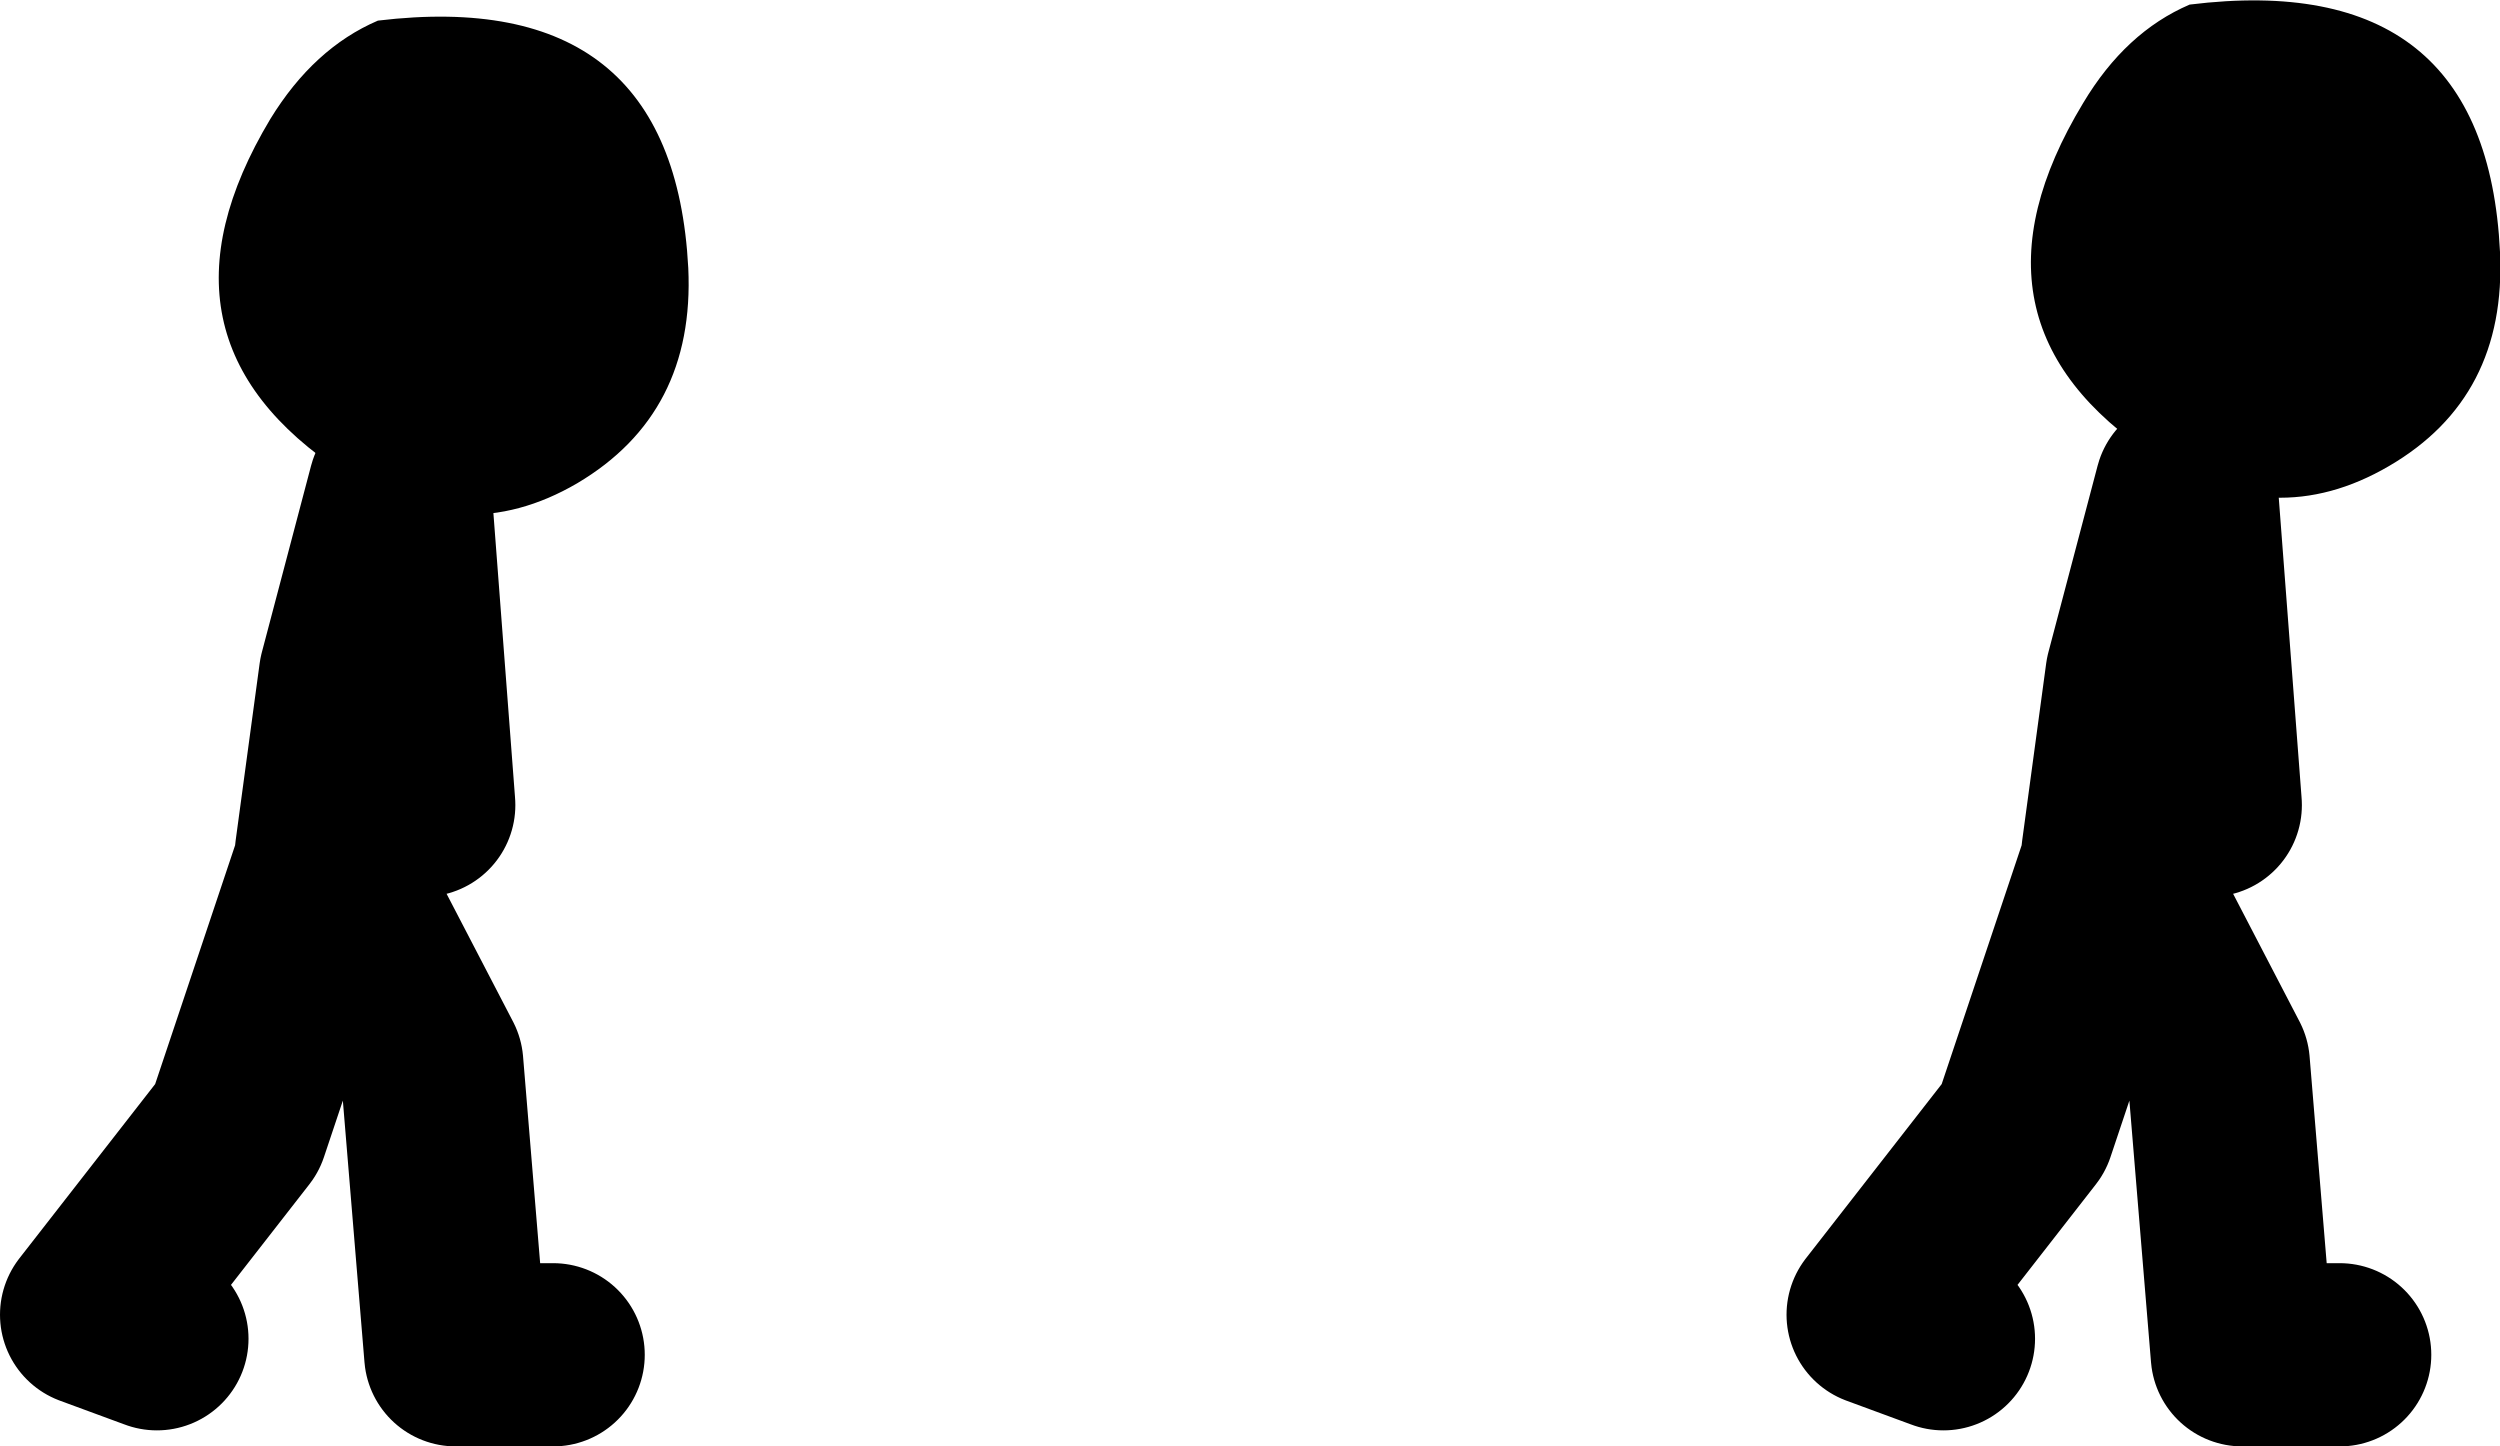
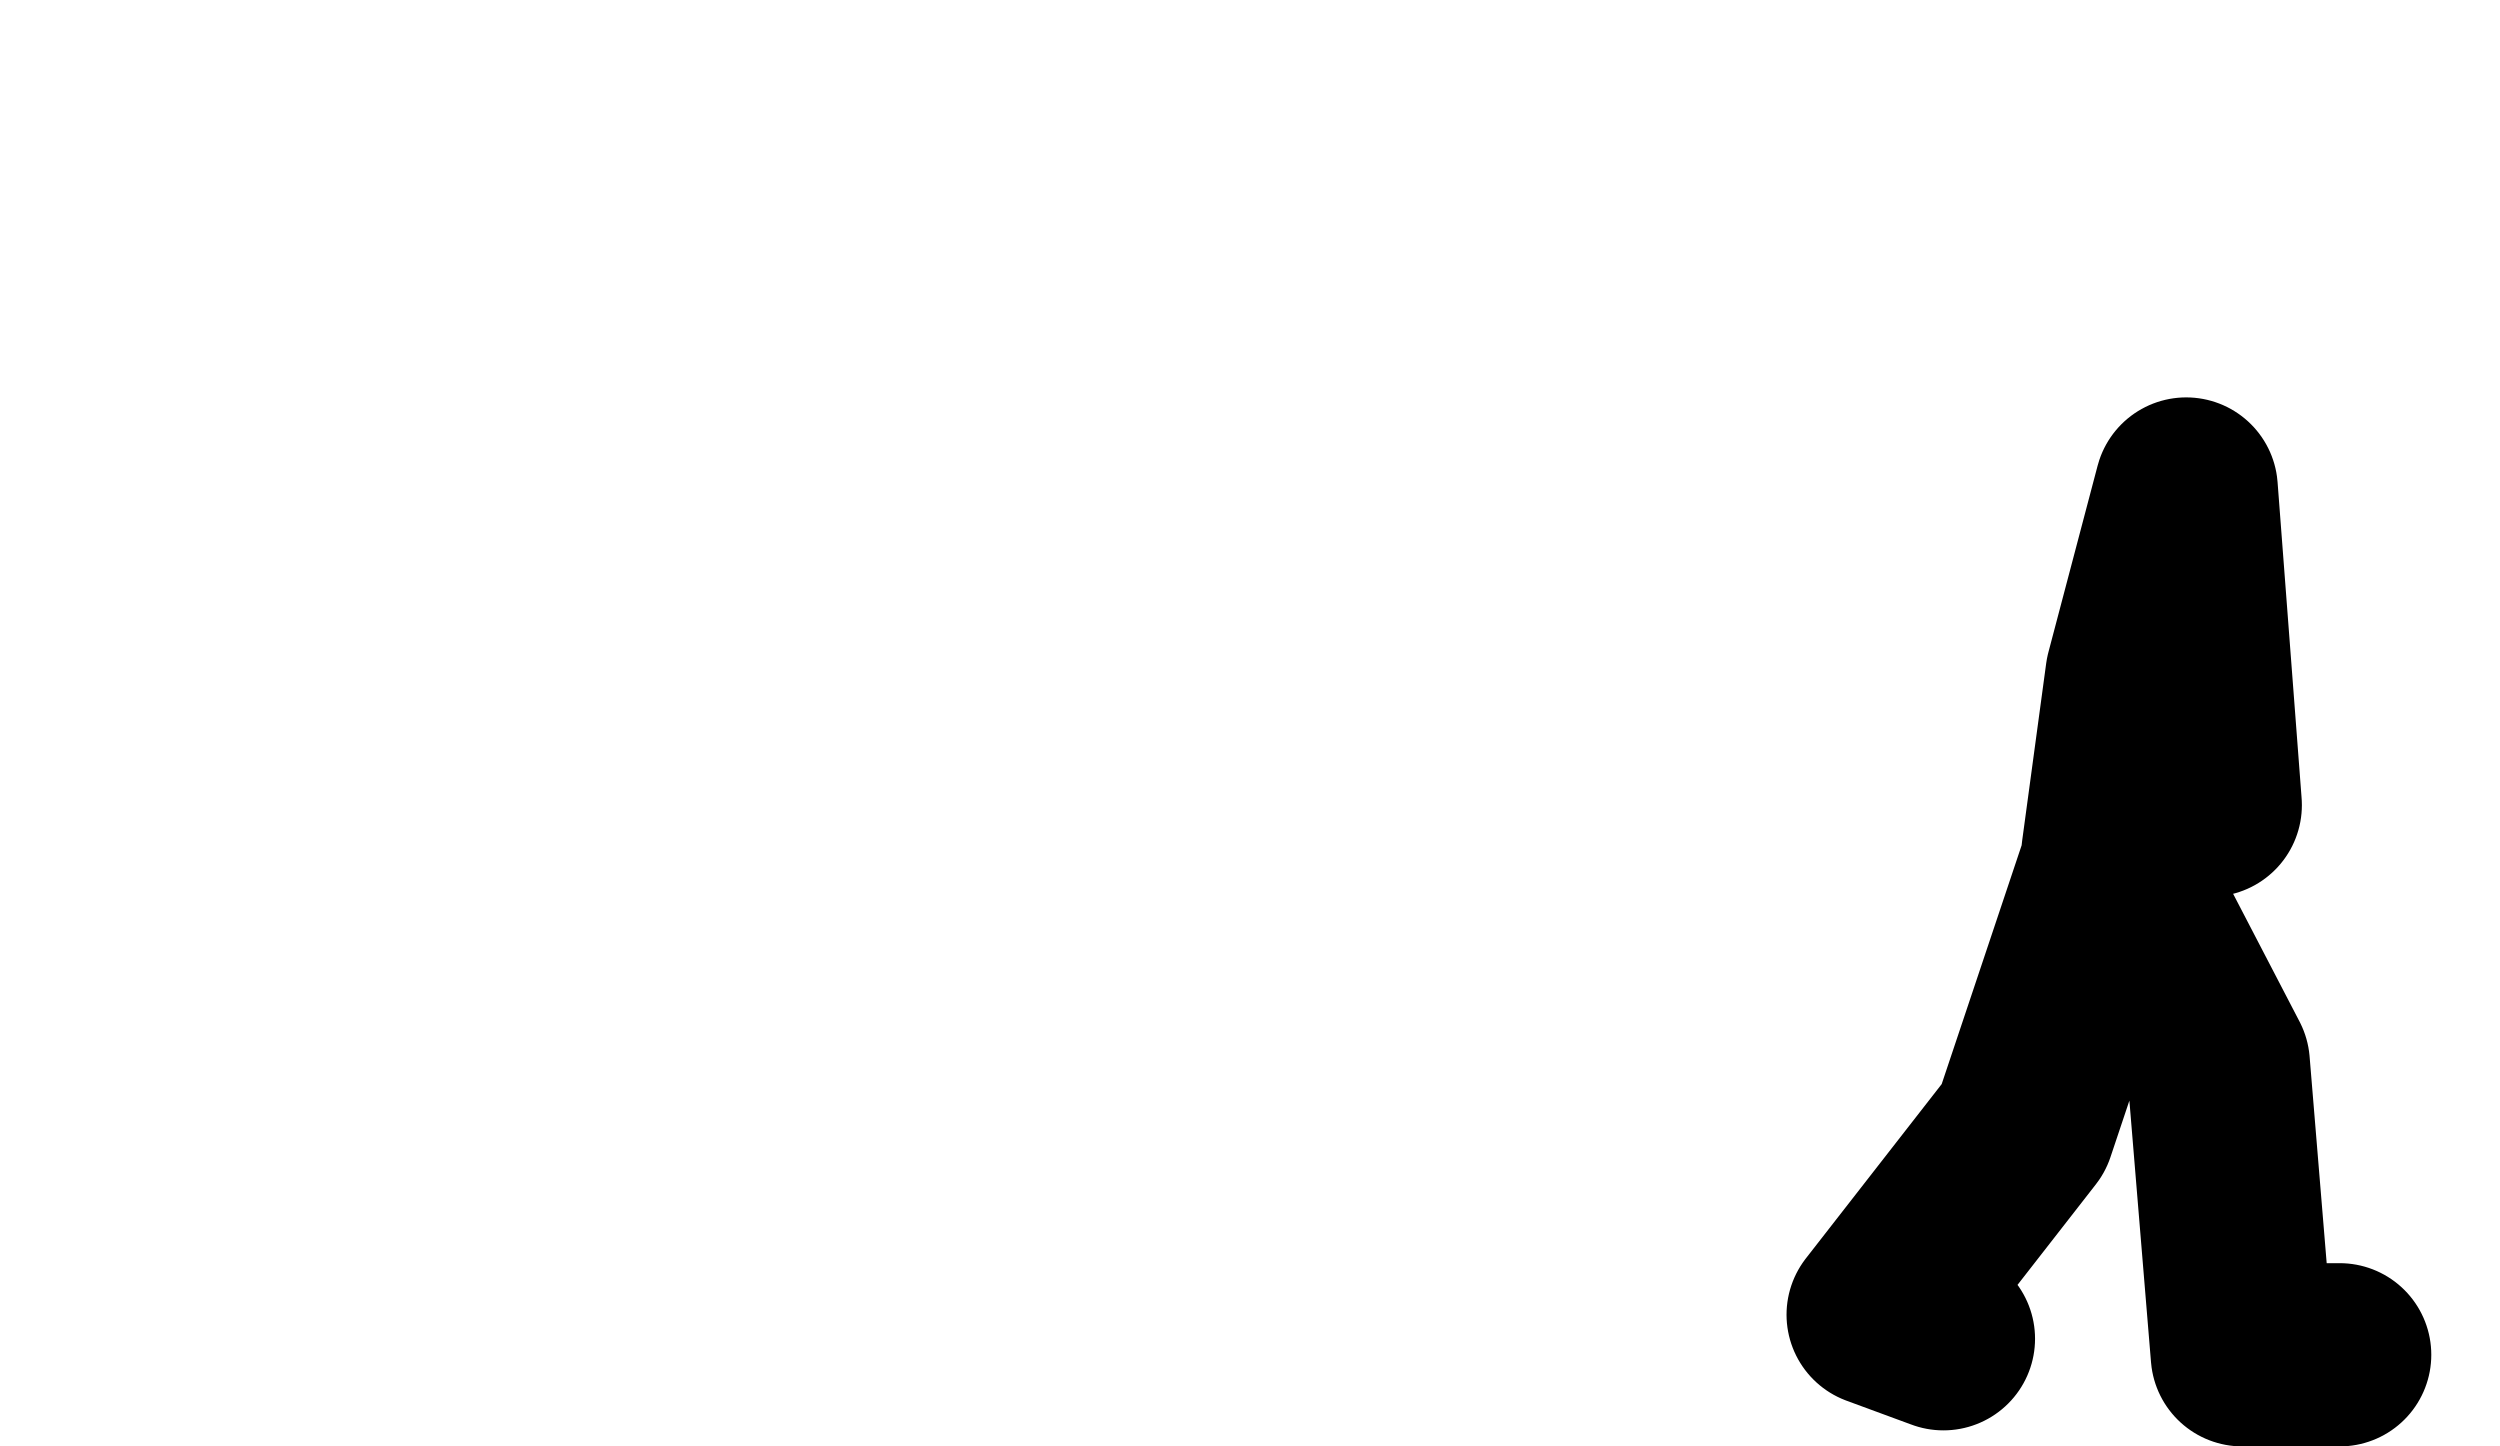
<svg xmlns="http://www.w3.org/2000/svg" height="63.15px" width="109.15px">
  <g transform="matrix(1.0, 0.0, 0.0, 1.0, 2.35, 10.75)">
-     <path d="M14.15 -9.85 Q27.05 -11.4 27.7 0.95 28.0 7.3 22.85 10.35 17.8 13.3 12.65 9.9 3.7 4.05 9.45 -5.55 11.35 -8.65 14.15 -9.85 M93.25 -10.55 Q106.2 -12.15 106.8 0.25 107.1 6.6 101.95 9.6 96.9 12.55 91.75 9.2 82.8 3.35 88.6 -6.25 90.45 -9.35 93.25 -10.55" fill="#000000" fill-rule="evenodd" stroke="none" />
    <path d="M89.9 26.5 L90.95 18.75 93.1 10.6 94.15 24.4 M99.8 48.4 L95.55 48.4 94.5 35.7 89.9 26.85 86.0 38.5 79.65 46.65 82.5 47.7" fill="none" stroke="#000000" stroke-linecap="round" stroke-linejoin="round" stroke-width="8.0" />
-     <path d="M11.9 26.5 L12.95 18.75 15.1 10.6 16.15 24.4 M21.8 48.4 L17.55 48.4 16.5 35.7 11.9 26.85 8.0 38.5 1.65 46.65 4.5 47.7" fill="none" stroke="#000000" stroke-linecap="round" stroke-linejoin="round" stroke-width="8.0" />
  </g>
</svg>